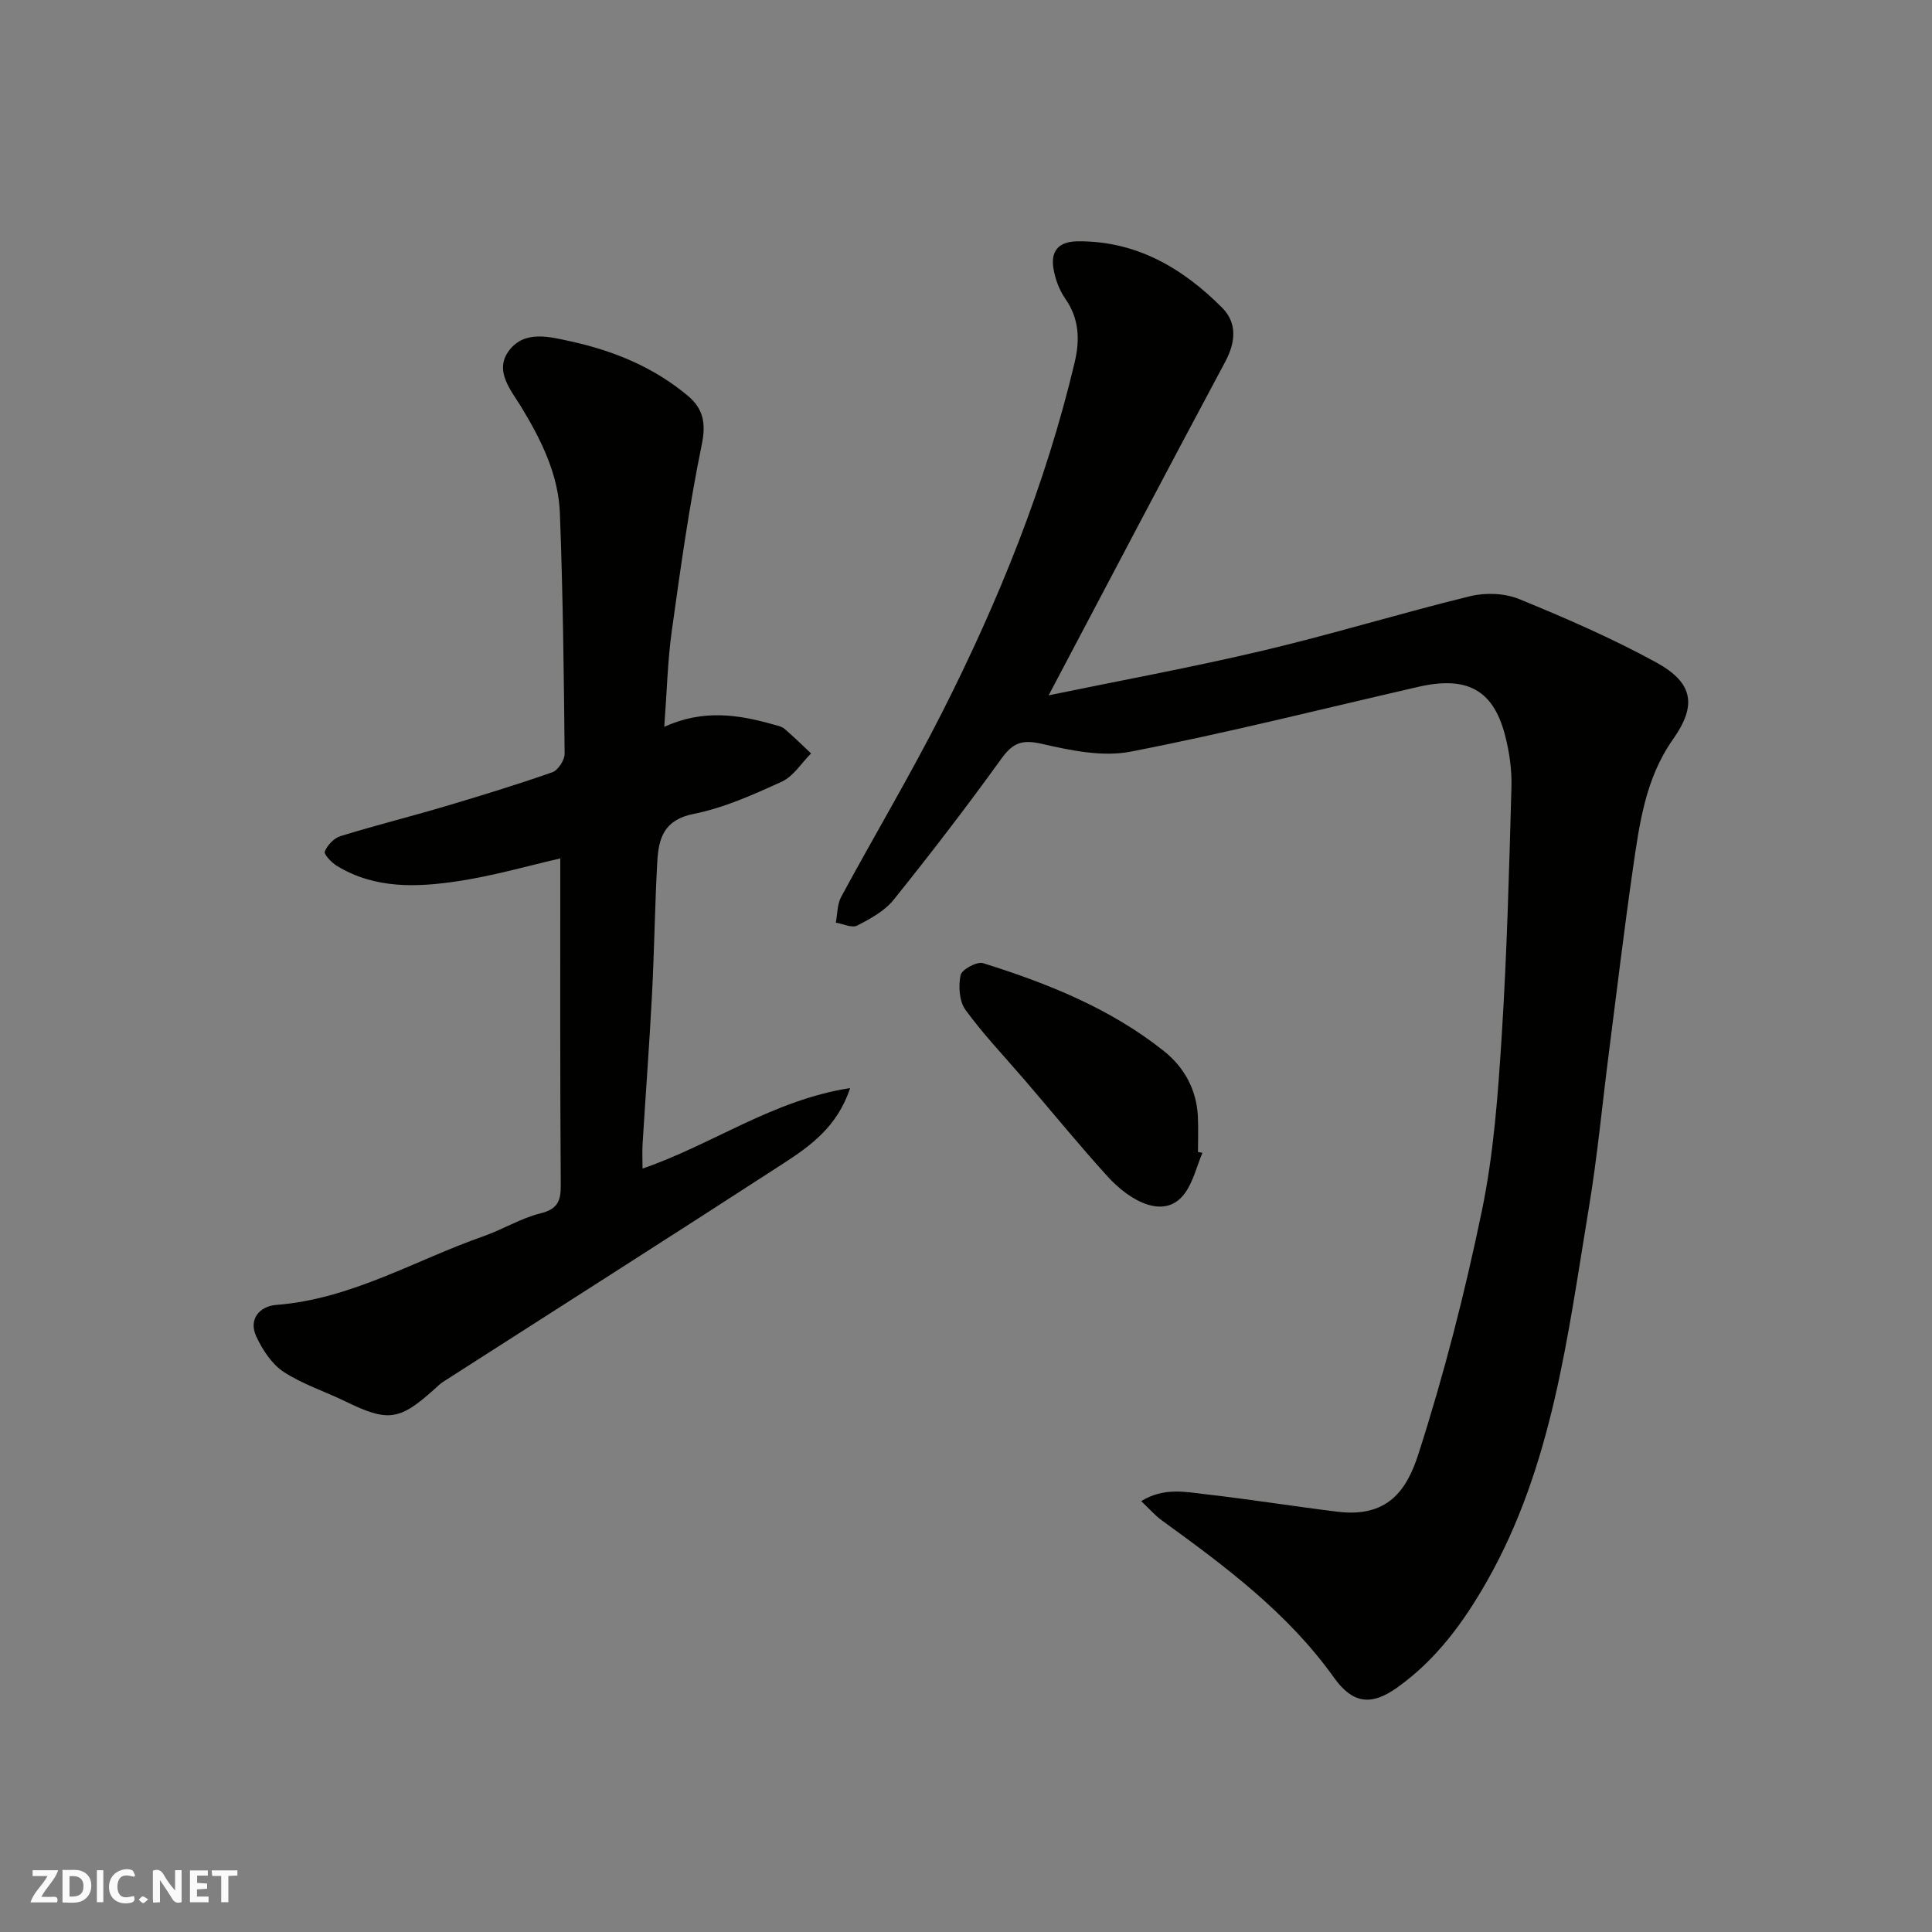
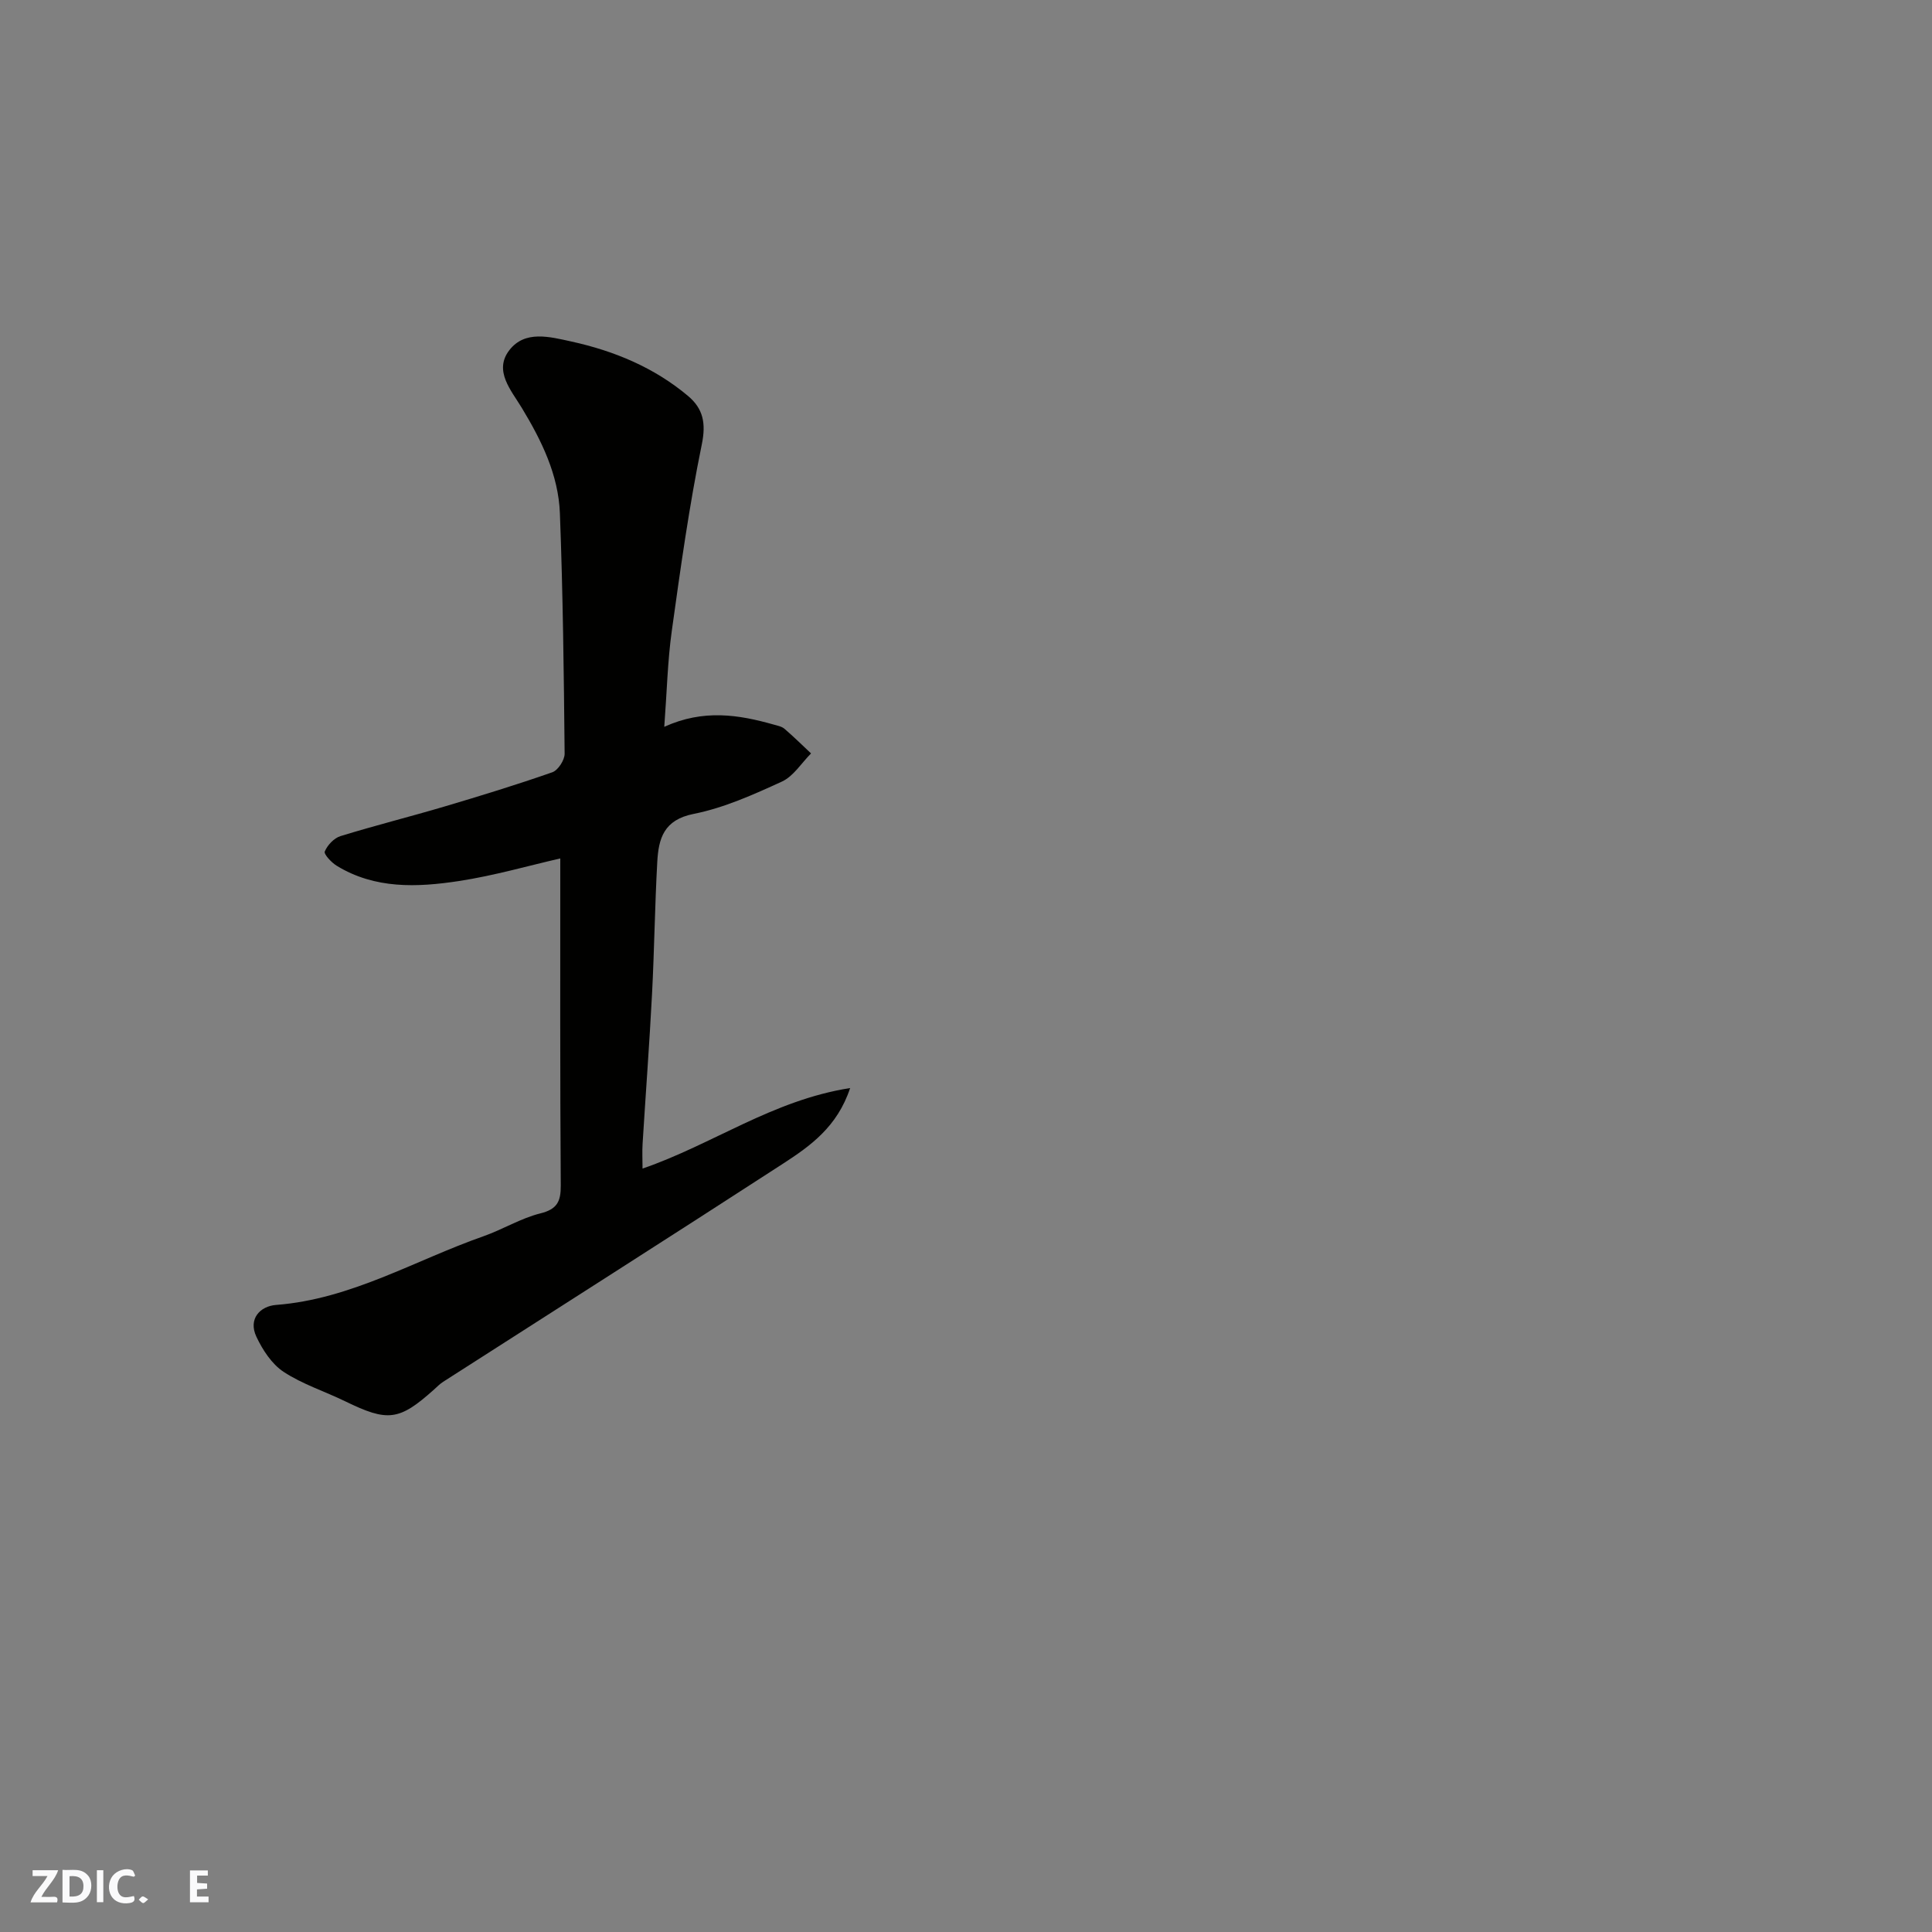
<svg xmlns="http://www.w3.org/2000/svg" enable-background="new 0 0 400 400" viewBox="0 0 400 400">
  <rect x="0" y="0" width="400" height="400" fill="#808080" stroke="none" />
  <g fill="#fafafb">
-     <path d="m37.59 393.81c-.92.31-1.52.05-2-.78-.7-1.2-1.52-2.34-2.47-3.78v4.59c-.55.03-.95.05-1.41.07-.03-.37-.06-.64-.06-.91 0-1.91 0-3.81 0-5.7 1.13-.41 1.77-.03 2.29.91.62 1.11 1.38 2.14 2.31 3.19v-4.2h1.35v6.61z" />
    <path d="m12.94 393.88v-6.75c1.9.19 3.93-.54 5.37 1.29.8 1.01.78 2.88.03 3.97-1.37 1.97-3.4 1.51-5.4 1.49m1.45-1.22c2.04.12 2.92-.58 2.89-2.21-.03-1.51-.98-2.19-2.89-2z" />
    <path d="m11.81 393.87h-5.49c.68-2.18 2.47-3.48 3.51-5.45h-3.08v-1.21h5.29c-.71 2.13-2.44 3.48-3.47 5.51.86 0 1.63.04 2.39-.01.79-.05 1.14.21.85 1.16" />
    <path d="m39.33 393.86v-6.61h3.7v1.07h-2.22v1.52c.68.04 1.34.09 2.07.13v1.07c-.72.05-1.38.09-2.1.14v1.48h2.4v1.19h-3.85z" />
    <path d="m27.71 388.56c-1.15-.3-2.46-.61-3.1.64-.37.73-.41 1.93-.06 2.67.63 1.35 1.99.93 3.17.68.35.94-.01 1.32-.93 1.46-1.62.25-3.05-.27-3.76-1.48-.73-1.24-.6-3.03.31-4.17.88-1.11 2.71-1.7 4-1.16.32.13.44.74.65 1.12-.1.08-.19.16-.28.24" />
-     <path d="m49.15 387.24v1.07c-.59.02-1.17.05-1.87.08v5.44h-1.48v-5.44h-1.85c-.05-.4-.08-.73-.13-1.15z" />
    <path d="m20.06 387.21h1.33v6.62h-1.33z" />
    <path d="m30.68 393.25c-.49.38-.8.79-1.05.76-.32-.05-.6-.45-.9-.7.26-.24.51-.64.8-.67.29-.04.62.3 1.15.61" />
  </g>
-   <path d="m236.27 310.79c4.73-2.89 9.15-1.9 13.36-1.42 9.1 1.04 18.15 2.49 27.24 3.61 10.28 1.27 14.31-4.22 16.77-11.86 5.32-16.52 9.65-33.44 13.17-50.45 2.45-11.83 3.33-24.05 4.1-36.14 1.09-17.17 1.54-34.39 2.02-51.6.1-3.56-.43-7.25-1.33-10.72-2.45-9.41-7.89-12.32-17.99-10-19.82 4.55-39.56 9.54-59.52 13.41-5.86 1.14-12.46-.26-18.46-1.63-4.04-.92-5.94-.19-8.29 3.07-7.17 9.94-14.65 19.68-22.33 29.24-1.87 2.33-4.82 3.93-7.55 5.33-1.08.55-2.92-.36-4.41-.61.34-1.78.27-3.79 1.1-5.32 6.91-12.78 14.36-25.28 20.92-38.23 11.72-23.15 21.43-47.12 27.43-72.46 1.09-4.58.97-9.02-1.95-13.18-1.26-1.8-2.1-4.11-2.45-6.3-.58-3.62 1.12-5.54 5.04-5.57 12.15-.1 21.71 5.54 29.9 13.76 3.1 3.11 2.82 7.08.64 11.16-12.31 23-24.43 46.09-36.57 69.08 14.46-2.99 29.5-5.75 44.37-9.26 14.39-3.4 28.55-7.76 42.92-11.27 3.17-.77 7.14-.62 10.12.6 9.63 3.94 19.23 8.11 28.35 13.1 7.77 4.25 8.46 8.92 3.49 15.96-5.7 8.08-6.94 17.48-8.29 26.82-1.82 12.63-3.34 25.31-4.96 37.98-1.38 10.72-2.38 21.5-4.15 32.16-4.4 26.51-7.51 53.44-21.14 77.39-4.8 8.43-10.5 16.25-18.62 22-5.4 3.83-9.21 3.22-13.02-2.12-9.59-13.42-22.43-22.96-35.48-32.43-1.46-1.02-2.63-2.4-4.43-4.1z" fill="#010100" />
  <path d="m116 177.73c-6.49 1.48-13.67 3.56-20.99 4.68-8.62 1.31-17.37 1.69-25.29-3.16-1.1-.67-2.71-2.4-2.48-2.96.55-1.31 1.91-2.77 3.25-3.18 7.13-2.2 14.38-4.01 21.54-6.13 7.48-2.22 14.95-4.51 22.32-7.09 1.19-.42 2.56-2.53 2.55-3.84-.16-16.59-.35-33.19-.98-49.77-.3-7.97-3.79-15.06-7.89-21.84-2.2-3.64-5.85-7.67-2.59-11.92 3.22-4.2 8.35-2.8 12.87-1.81 8.87 1.95 17.11 5.37 24.13 11.26 3.13 2.63 3.77 5.62 2.86 10.04-2.62 12.78-4.42 25.73-6.22 38.66-.86 6.18-1 12.47-1.55 19.81 8.14-3.7 15.42-2.51 22.67-.46.77.22 1.66.38 2.23.88 1.89 1.62 3.67 3.38 5.49 5.09-1.99 1.99-3.64 4.73-6.04 5.83-5.89 2.7-11.98 5.44-18.27 6.69-6.2 1.23-7.26 5.11-7.53 9.94-.5 9.09-.61 18.2-1.08 27.28-.54 10.37-1.32 20.73-1.96 31.09-.1 1.61-.01 3.23-.01 5.12 14.51-4.99 26.92-14.16 42.98-16.67-2.66 8.05-8.28 12.01-13.9 15.66-23.38 15.16-46.89 30.11-70.35 45.15-.69.44-1.28 1.05-1.89 1.6-7.23 6.48-9.57 6.75-18.39 2.45-4.25-2.07-8.87-3.54-12.77-6.11-2.44-1.61-4.34-4.53-5.63-7.27-1.74-3.7.78-6.33 4.1-6.58 15.53-1.19 28.71-9.24 42.92-14.22 3.99-1.4 7.71-3.72 11.77-4.73 3.52-.87 4.25-2.5 4.23-5.79-.16-22.57-.1-45.15-.1-67.7z" fill="#010100" />
-   <path d="m248.95 238.67c-1.18 2.81-1.89 5.94-3.62 8.35-4.05 5.64-11.24 1.84-16.06-3.49-5.84-6.44-11.34-13.18-17-19.78-4.17-4.86-8.62-9.51-12.38-14.67-1.29-1.77-1.48-4.91-1.01-7.19.24-1.16 3.39-2.87 4.65-2.48 13.39 4.19 26.4 9.39 37.49 18.24 4.16 3.32 6.74 7.98 6.99 13.55.11 2.43.02 4.87.02 7.31.28.06.6.11.92.16z" fill="#010100" />
</svg>